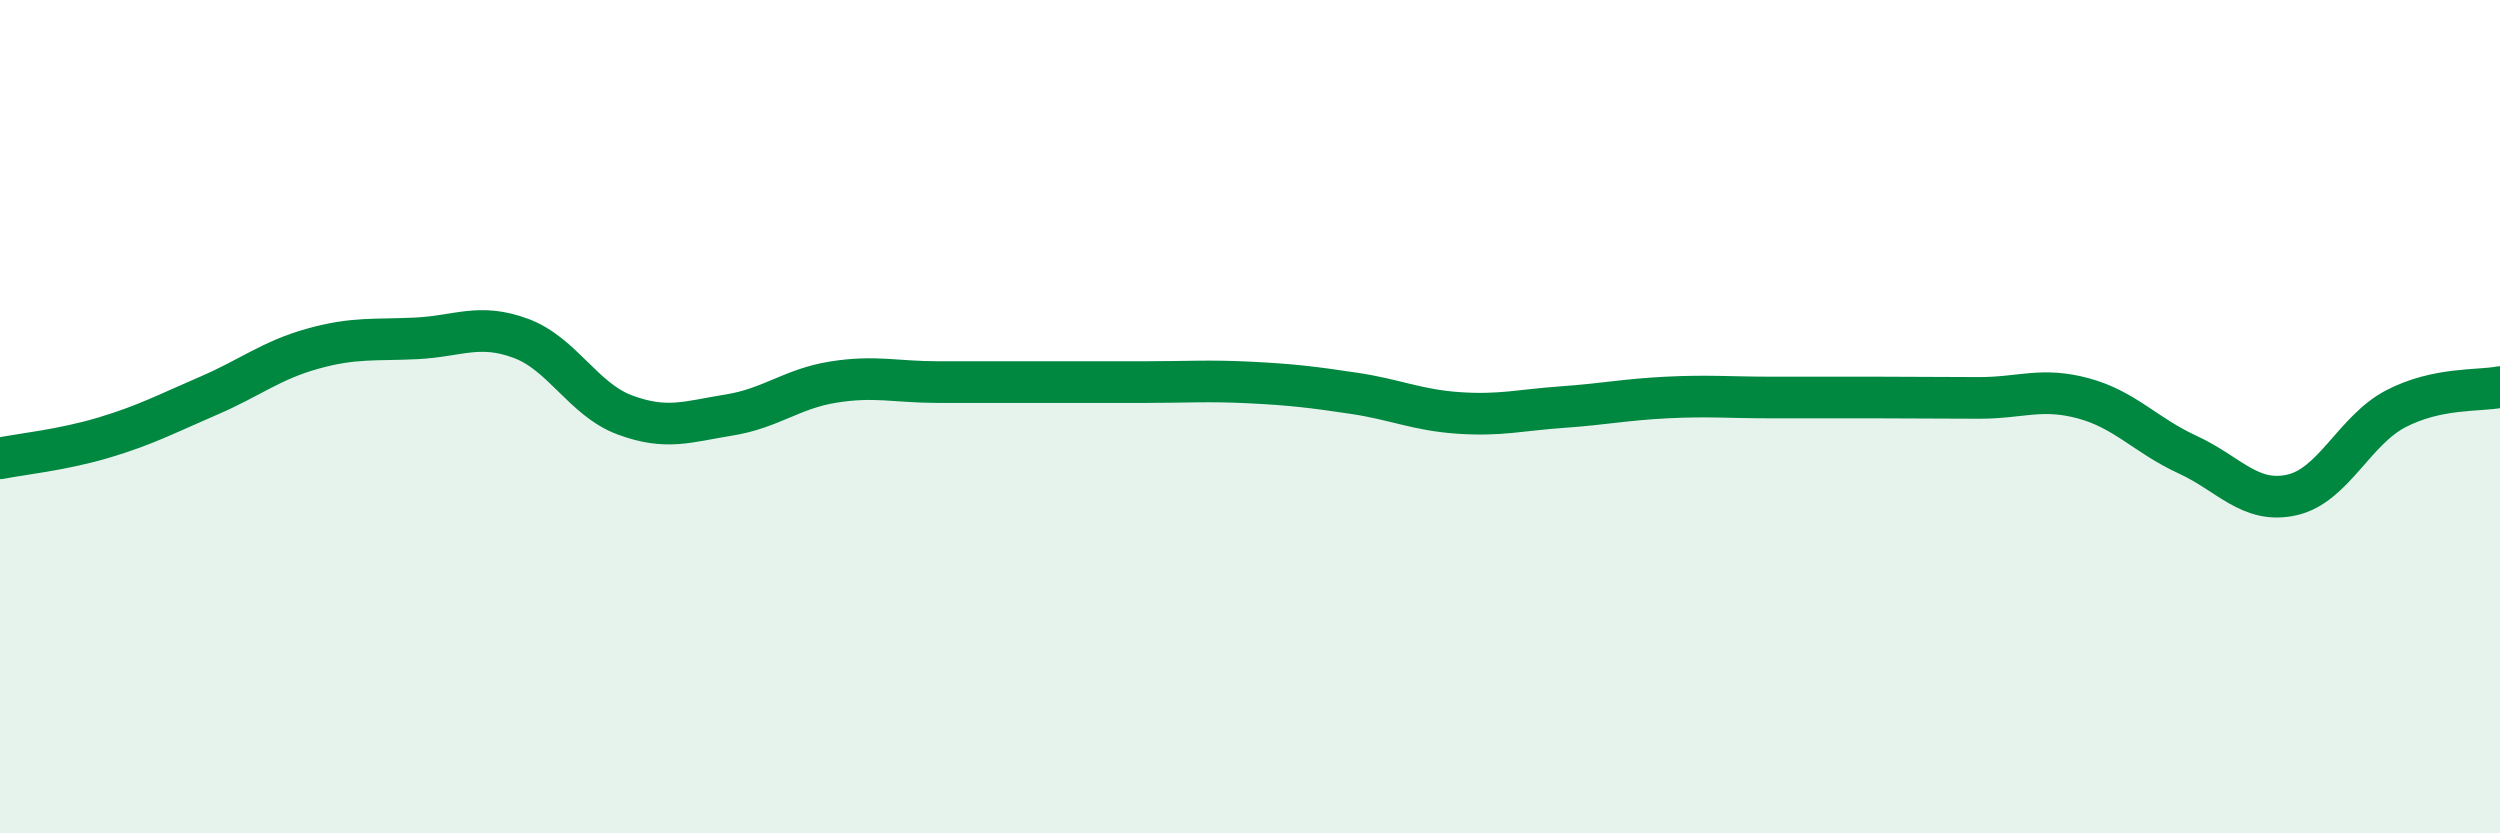
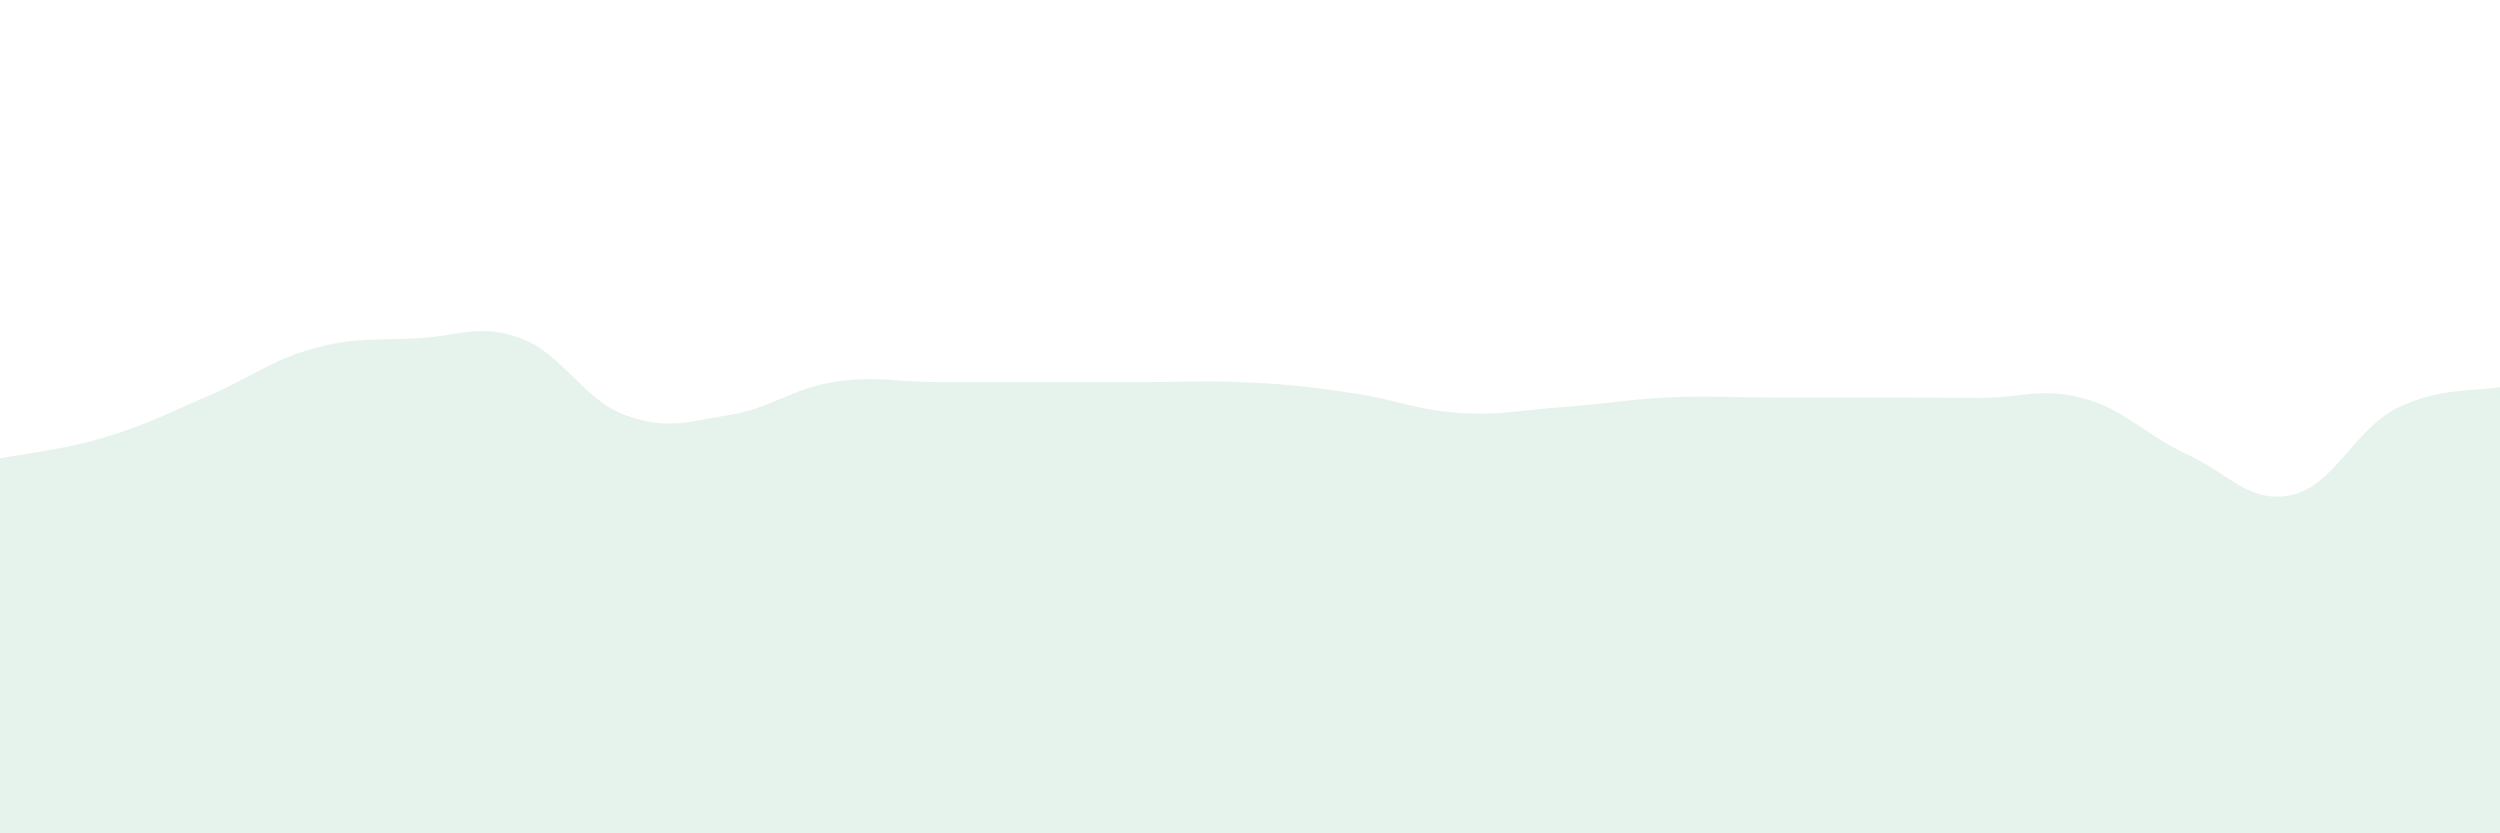
<svg xmlns="http://www.w3.org/2000/svg" width="60" height="20" viewBox="0 0 60 20">
  <path d="M 0,11 C 0.5,10.9 1.5,10.8 2.5,10.5 C 3.5,10.2 4,9.93 5,9.5 C 6,9.07 6.5,8.65 7.5,8.37 C 8.5,8.09 9,8.17 10,8.12 C 11,8.07 11.5,7.75 12.5,8.12 C 13.5,8.49 14,9.59 15,9.96 C 16,10.33 16.5,10.12 17.5,9.96 C 18.5,9.8 19,9.33 20,9.17 C 21,9.01 21.5,9.17 22.5,9.17 C 23.5,9.17 24,9.17 25,9.17 C 26,9.17 26.5,9.17 27.5,9.17 C 28.5,9.17 29,9.13 30,9.18 C 31,9.23 31.5,9.29 32.5,9.44 C 33.5,9.59 34,9.84 35,9.91 C 36,9.98 36.5,9.84 37.5,9.77 C 38.5,9.7 39,9.59 40,9.54 C 41,9.49 41.5,9.54 42.5,9.54 C 43.5,9.54 44,9.54 45,9.54 C 46,9.54 46.5,9.55 47.5,9.55 C 48.5,9.55 49,9.29 50,9.56 C 51,9.83 51.5,10.45 52.5,10.91 C 53.5,11.37 54,12.1 55,11.88 C 56,11.66 56.5,10.33 57.5,9.81 C 58.5,9.29 59.5,9.39 60,9.29L60 20L0 20Z" fill="#008740" opacity="0.1" stroke-linecap="round" stroke-linejoin="round" />
-   <path d="M 0,11 C 0.5,10.9 1.5,10.8 2.5,10.5 C 3.5,10.2 4,9.93 5,9.5 C 6,9.07 6.5,8.65 7.5,8.37 C 8.5,8.09 9,8.17 10,8.12 C 11,8.07 11.5,7.75 12.5,8.12 C 13.5,8.49 14,9.59 15,9.96 C 16,10.33 16.5,10.12 17.5,9.96 C 18.5,9.8 19,9.33 20,9.17 C 21,9.01 21.5,9.17 22.5,9.17 C 23.5,9.17 24,9.17 25,9.17 C 26,9.17 26.5,9.17 27.5,9.17 C 28.5,9.17 29,9.13 30,9.18 C 31,9.23 31.5,9.29 32.5,9.44 C 33.5,9.59 34,9.84 35,9.91 C 36,9.98 36.5,9.84 37.5,9.77 C 38.5,9.7 39,9.59 40,9.54 C 41,9.49 41.5,9.54 42.5,9.54 C 43.5,9.54 44,9.54 45,9.54 C 46,9.54 46.5,9.55 47.5,9.55 C 48.5,9.55 49,9.29 50,9.56 C 51,9.83 51.5,10.45 52.5,10.91 C 53.5,11.37 54,12.1 55,11.88 C 56,11.66 56.5,10.33 57.5,9.81 C 58.5,9.29 59.5,9.39 60,9.29" stroke="#008740" stroke-width="1" fill="none" stroke-linecap="round" stroke-linejoin="round" />
</svg>